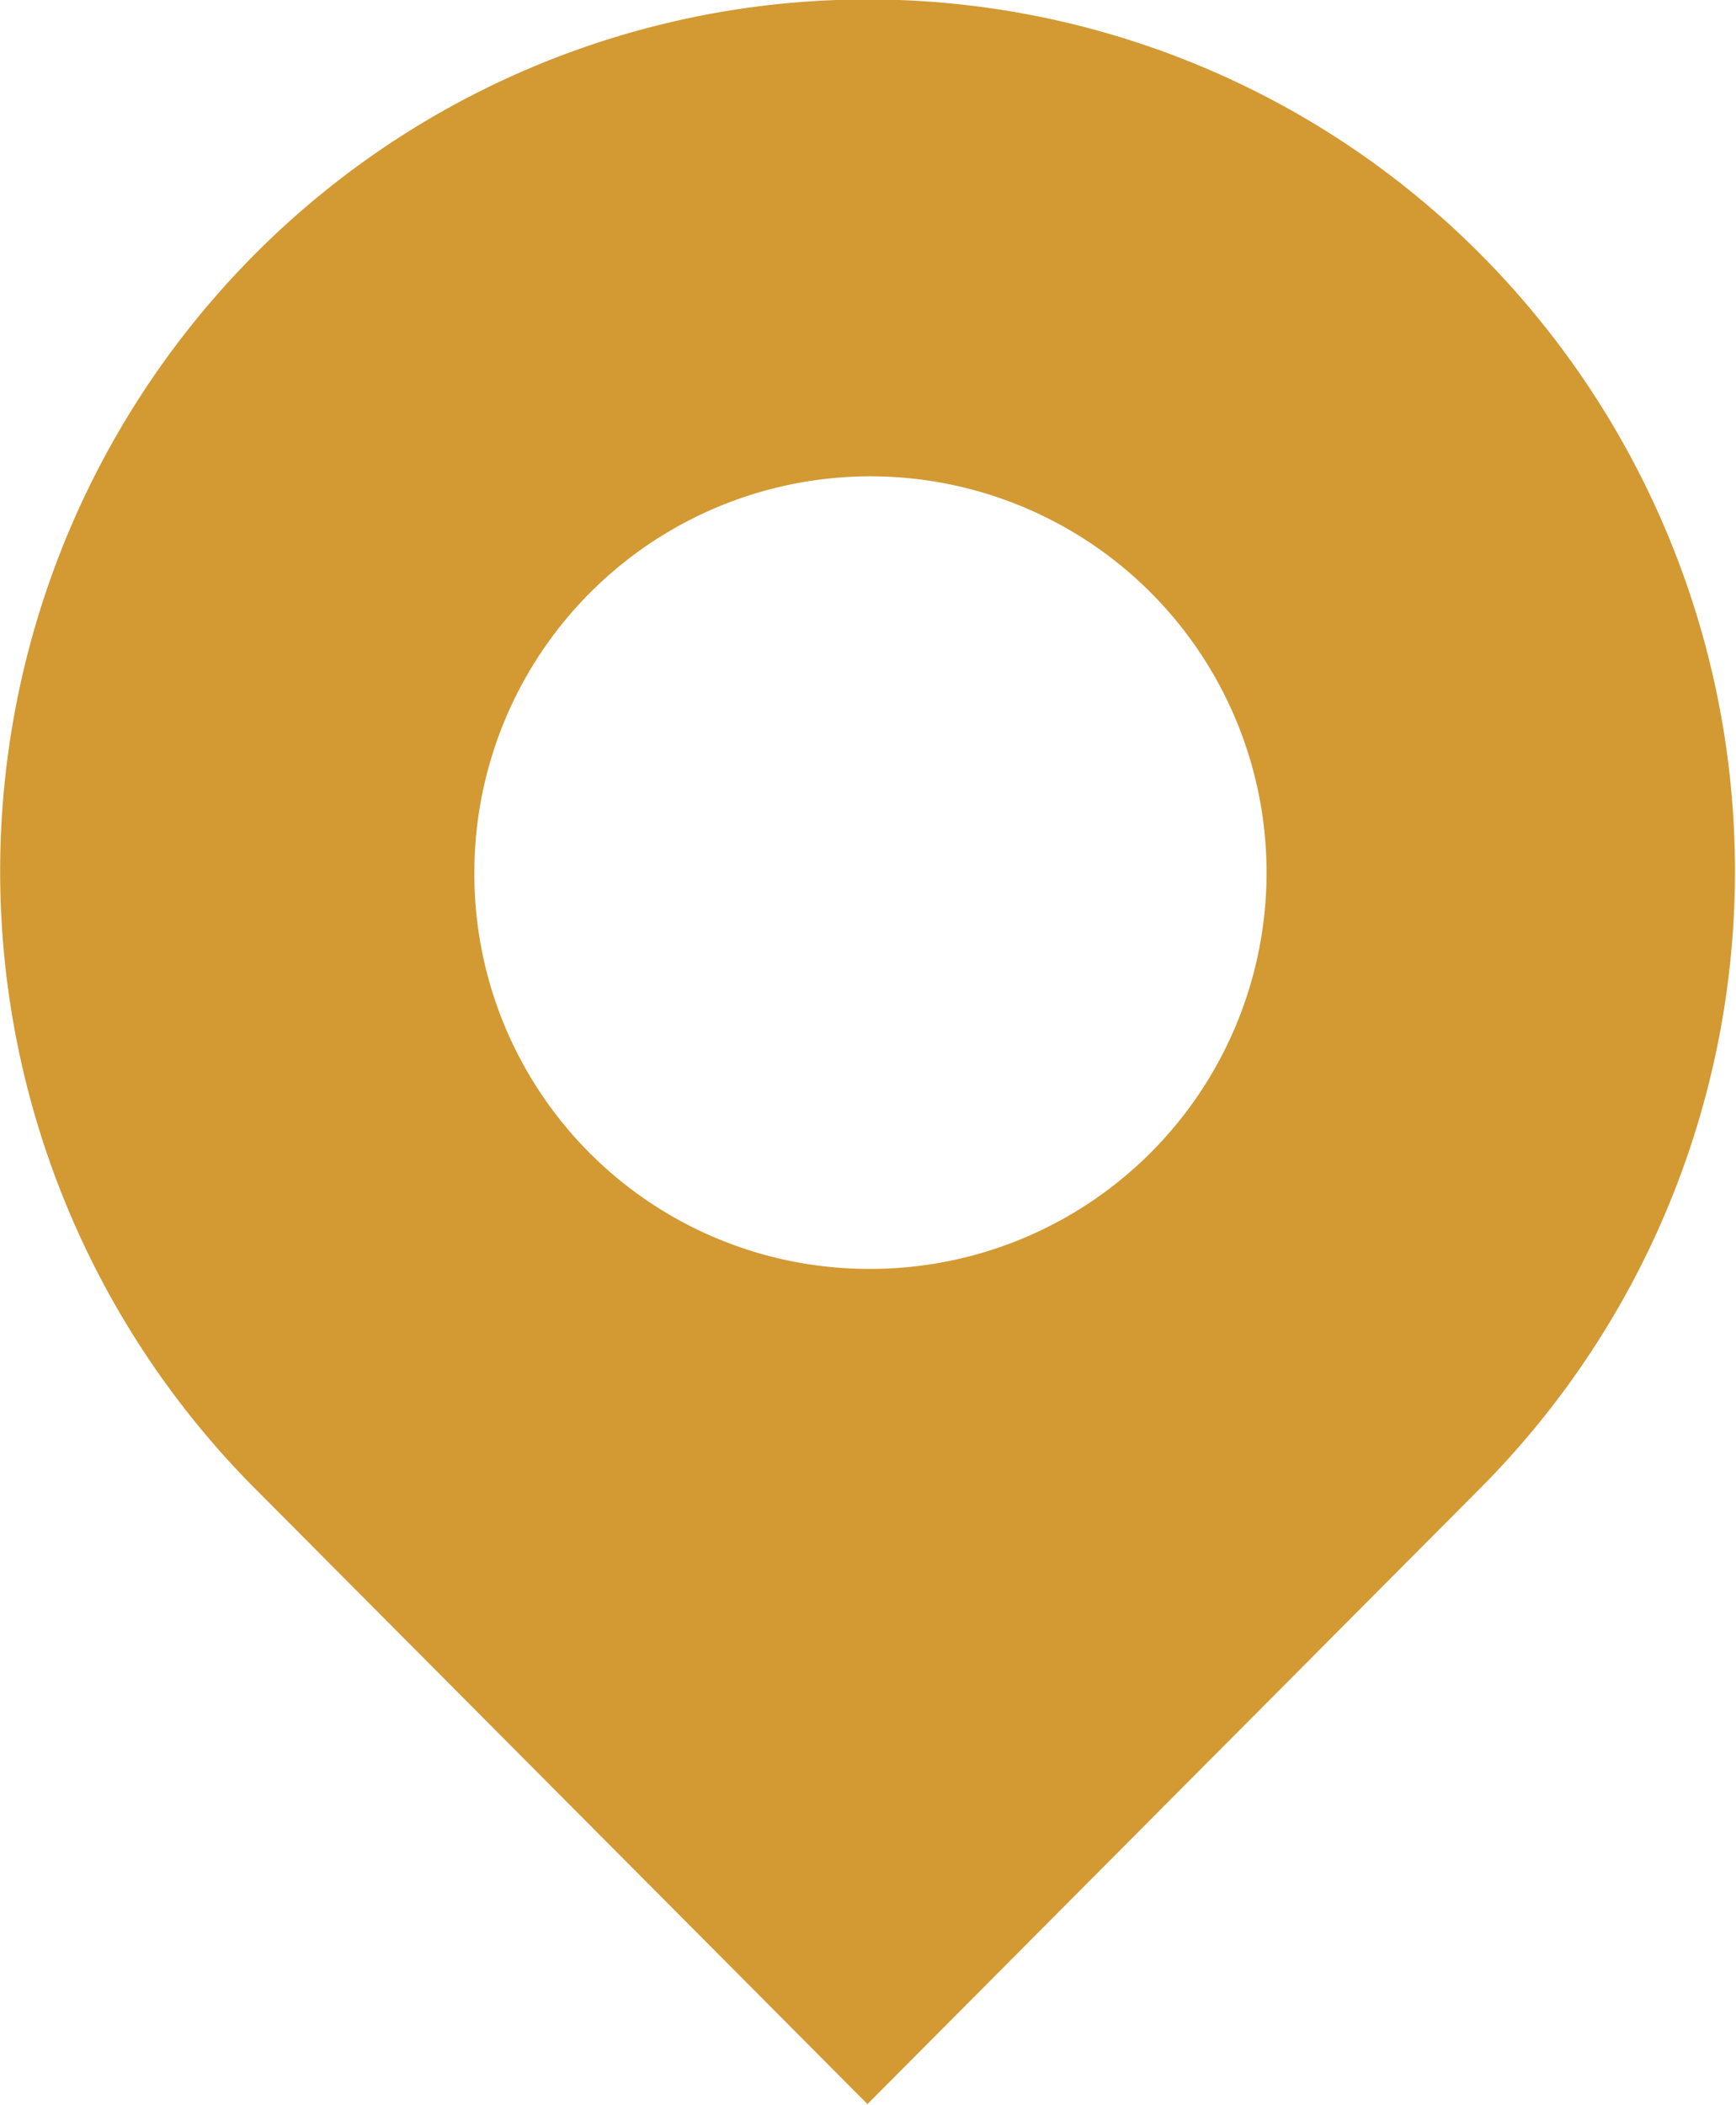
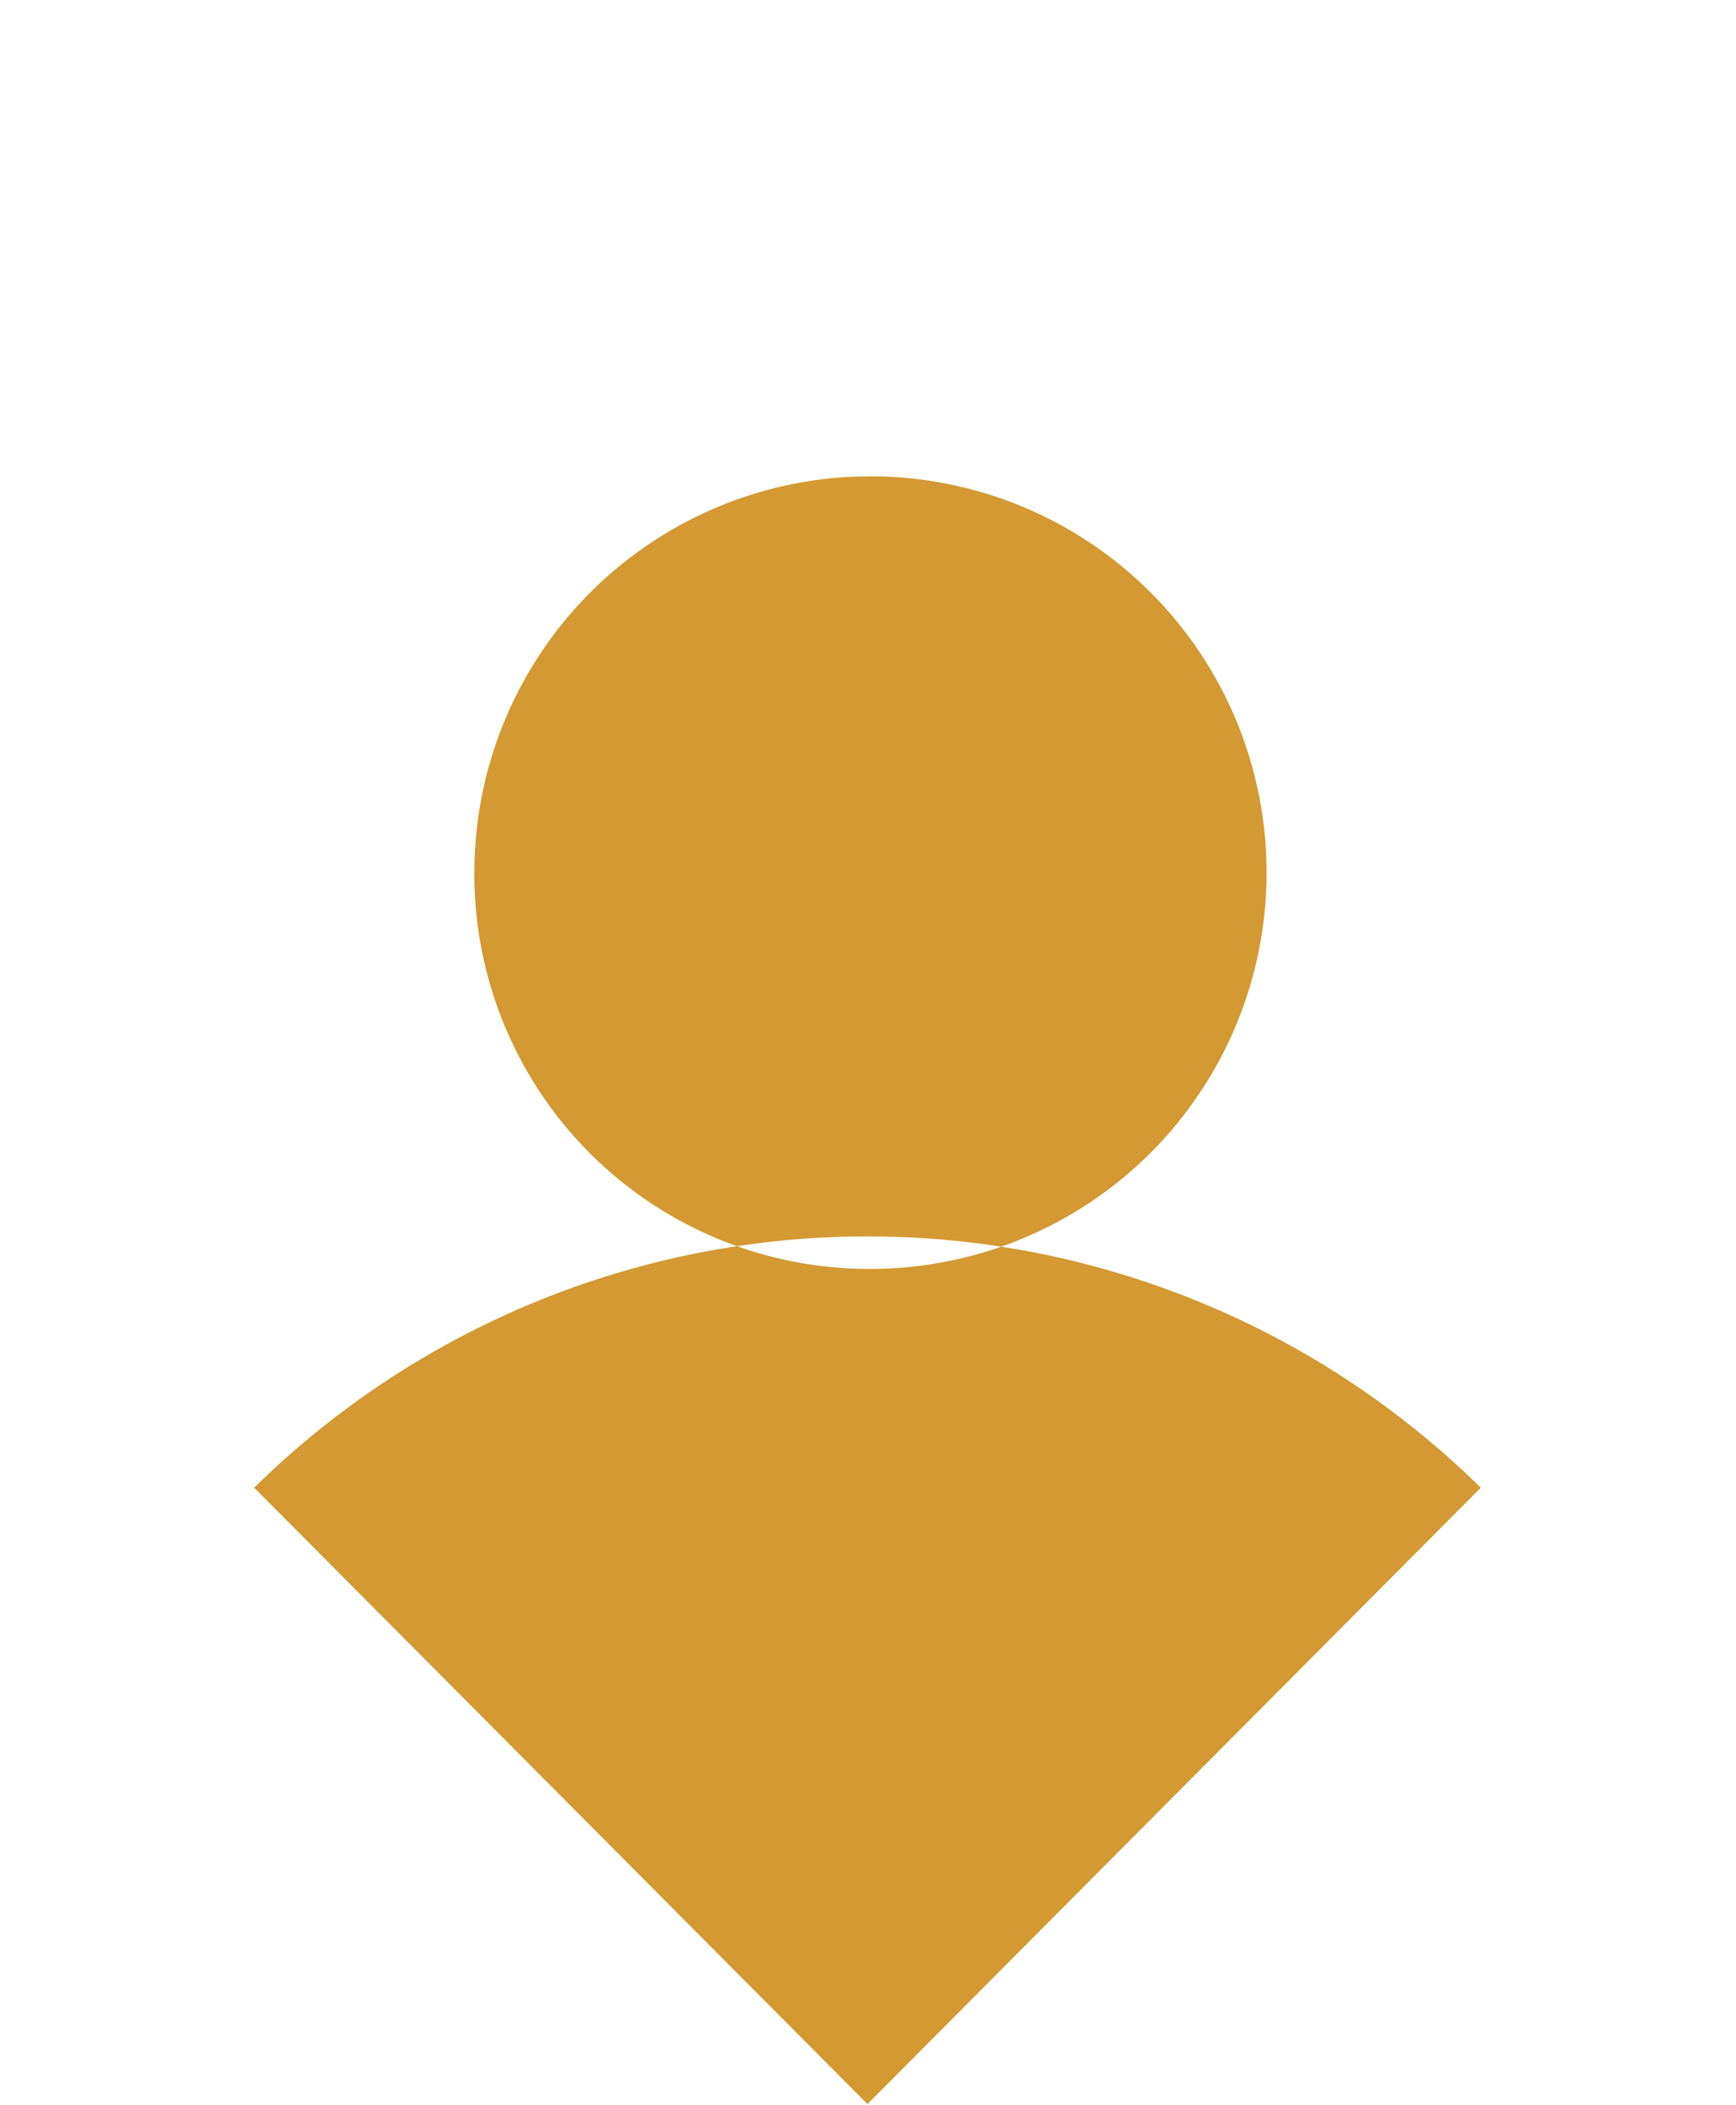
<svg xmlns="http://www.w3.org/2000/svg" width="17.969" height="21.781" viewBox="0 0 17.969 21.781">
  <defs>
    <style>
      .cls-1 {
        fill: #d39932;
        fill-rule: evenodd;
      }
    </style>
  </defs>
-   <path id="icn_map01.svg" class="cls-1" d="M56.358,377.173l-6.348,6.377-6.348-6.377a9.049,9.049,0,0,1,0-12.755,8.95,8.95,0,0,1,12.7,0A9.049,9.049,0,0,1,56.358,377.173Zm-6.342-2.264a4.1,4.1,0,1,0-4.075-4.093A4.084,4.084,0,0,0,50.016,374.909Z" transform="translate(-41.031 -361.781)" />
+   <path id="icn_map01.svg" class="cls-1" d="M56.358,377.173l-6.348,6.377-6.348-6.377A9.049,9.049,0,0,1,56.358,377.173Zm-6.342-2.264a4.1,4.1,0,1,0-4.075-4.093A4.084,4.084,0,0,0,50.016,374.909Z" transform="translate(-41.031 -361.781)" />
</svg>